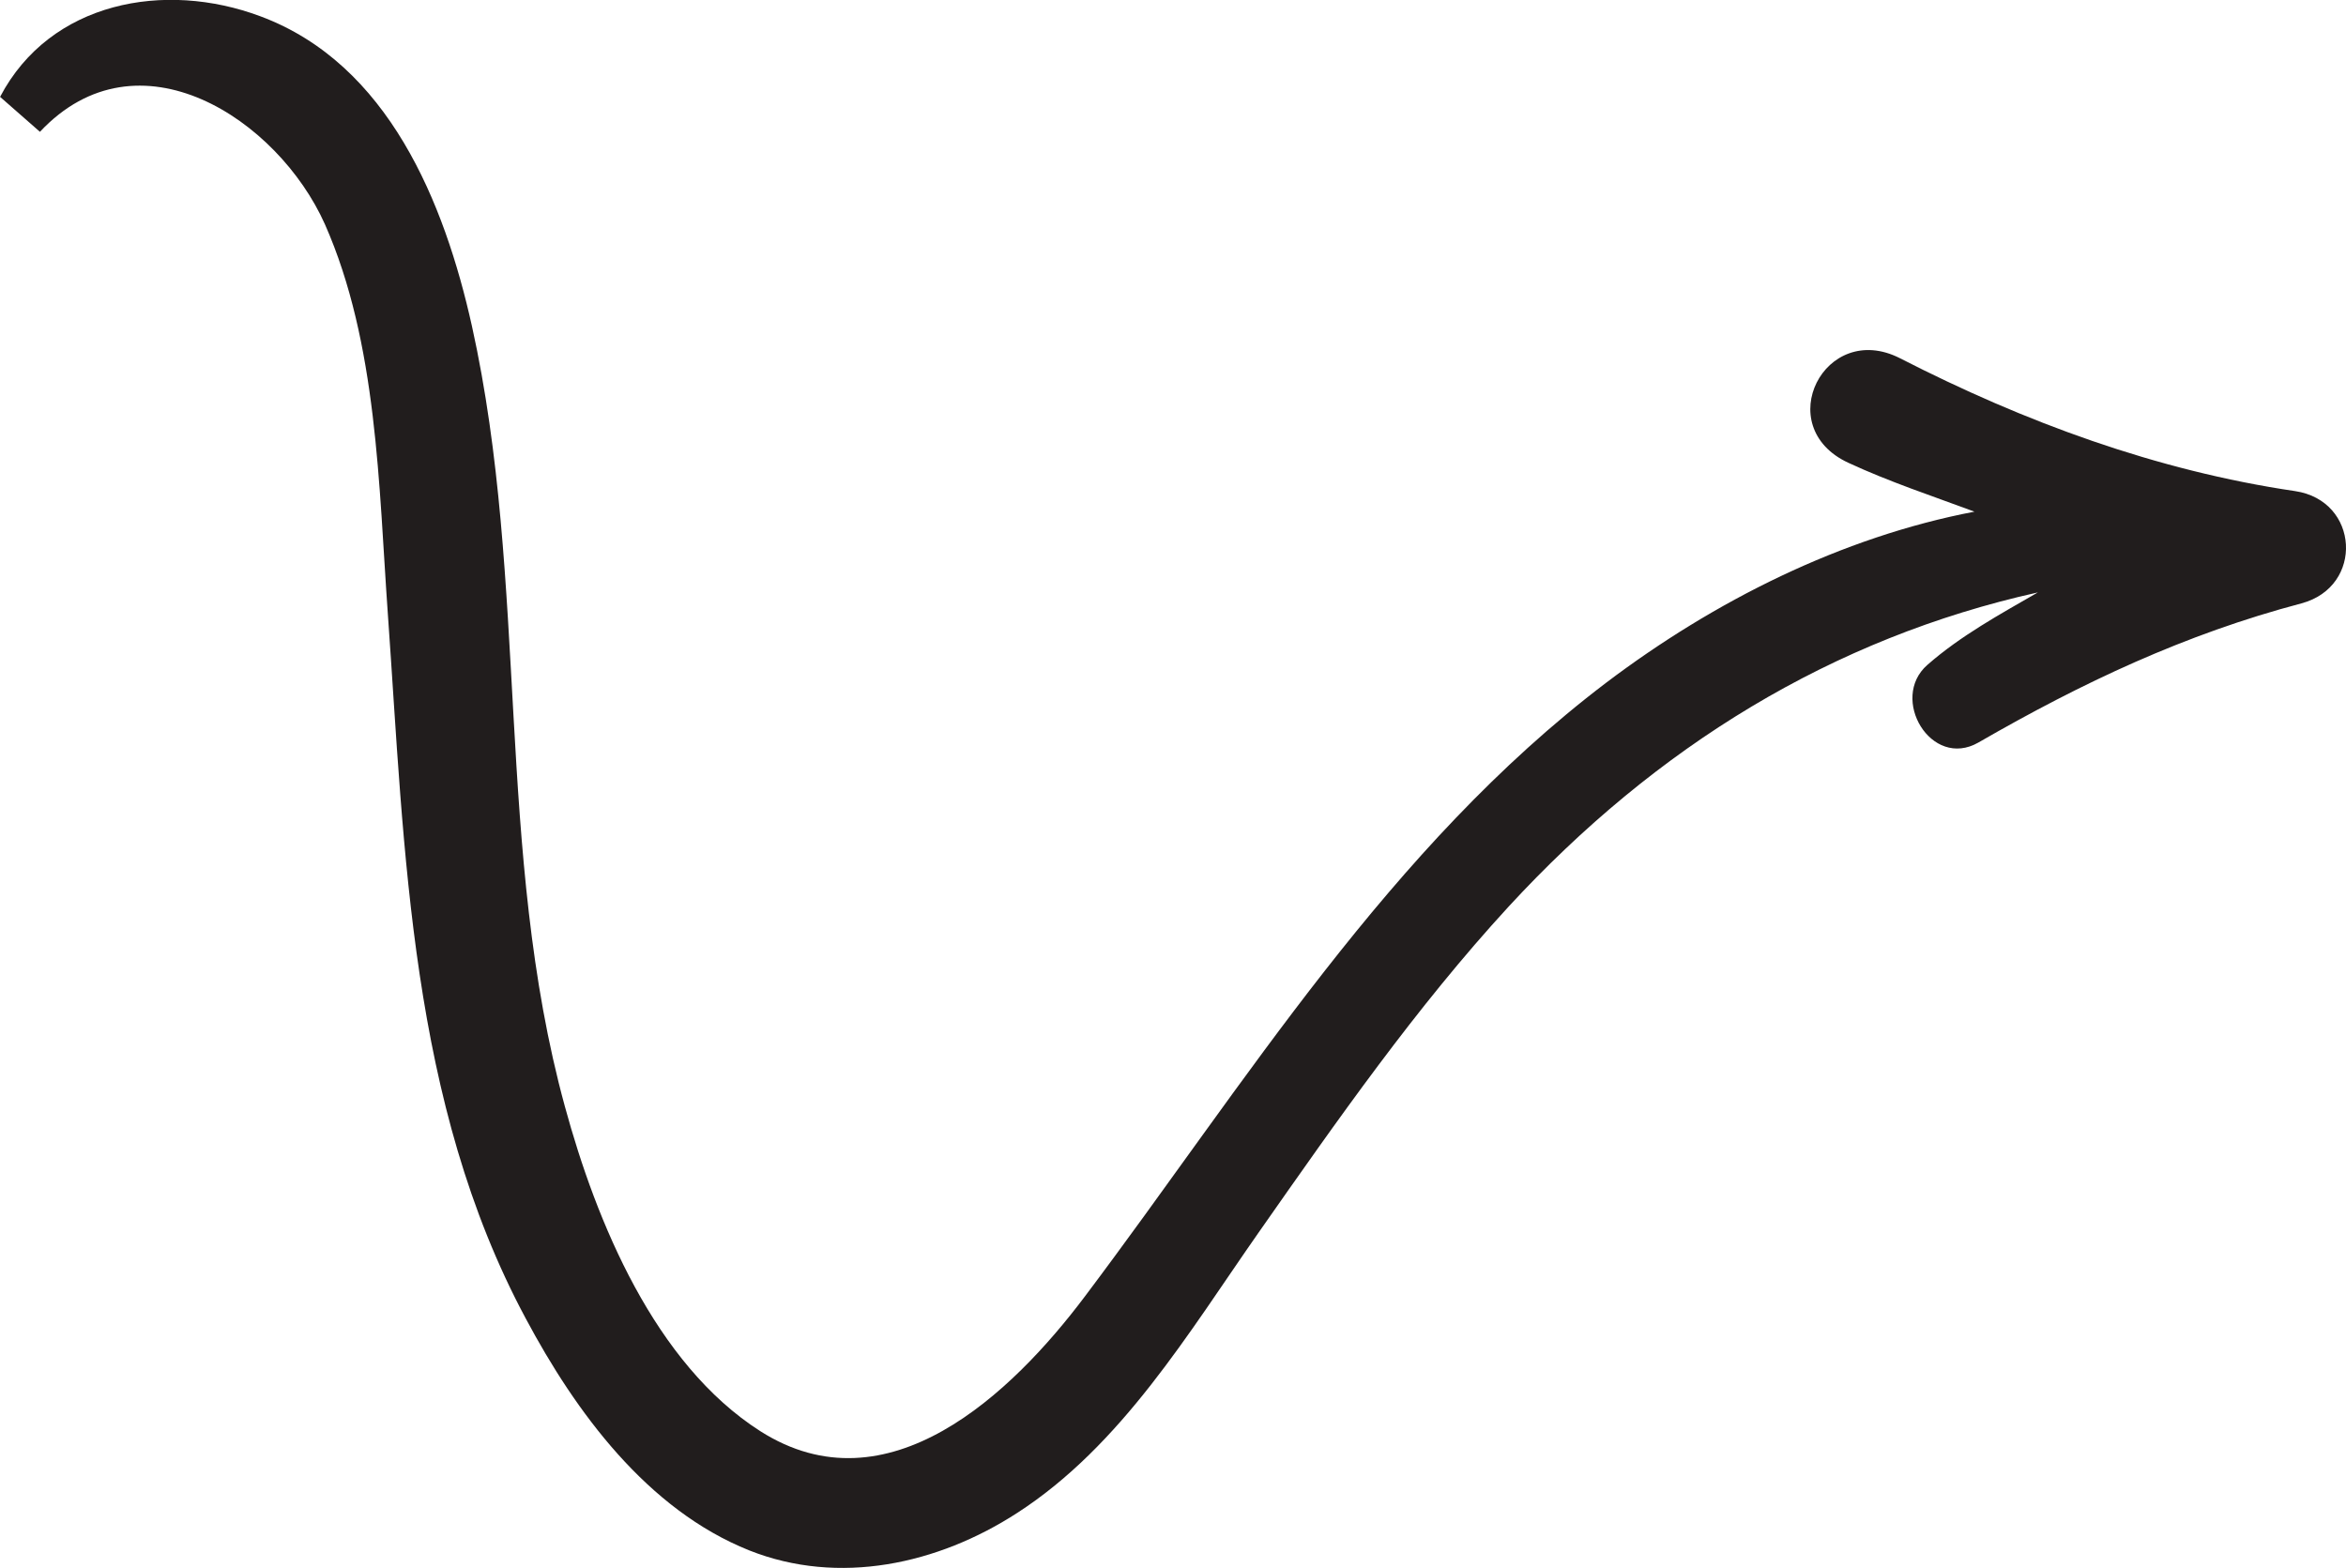
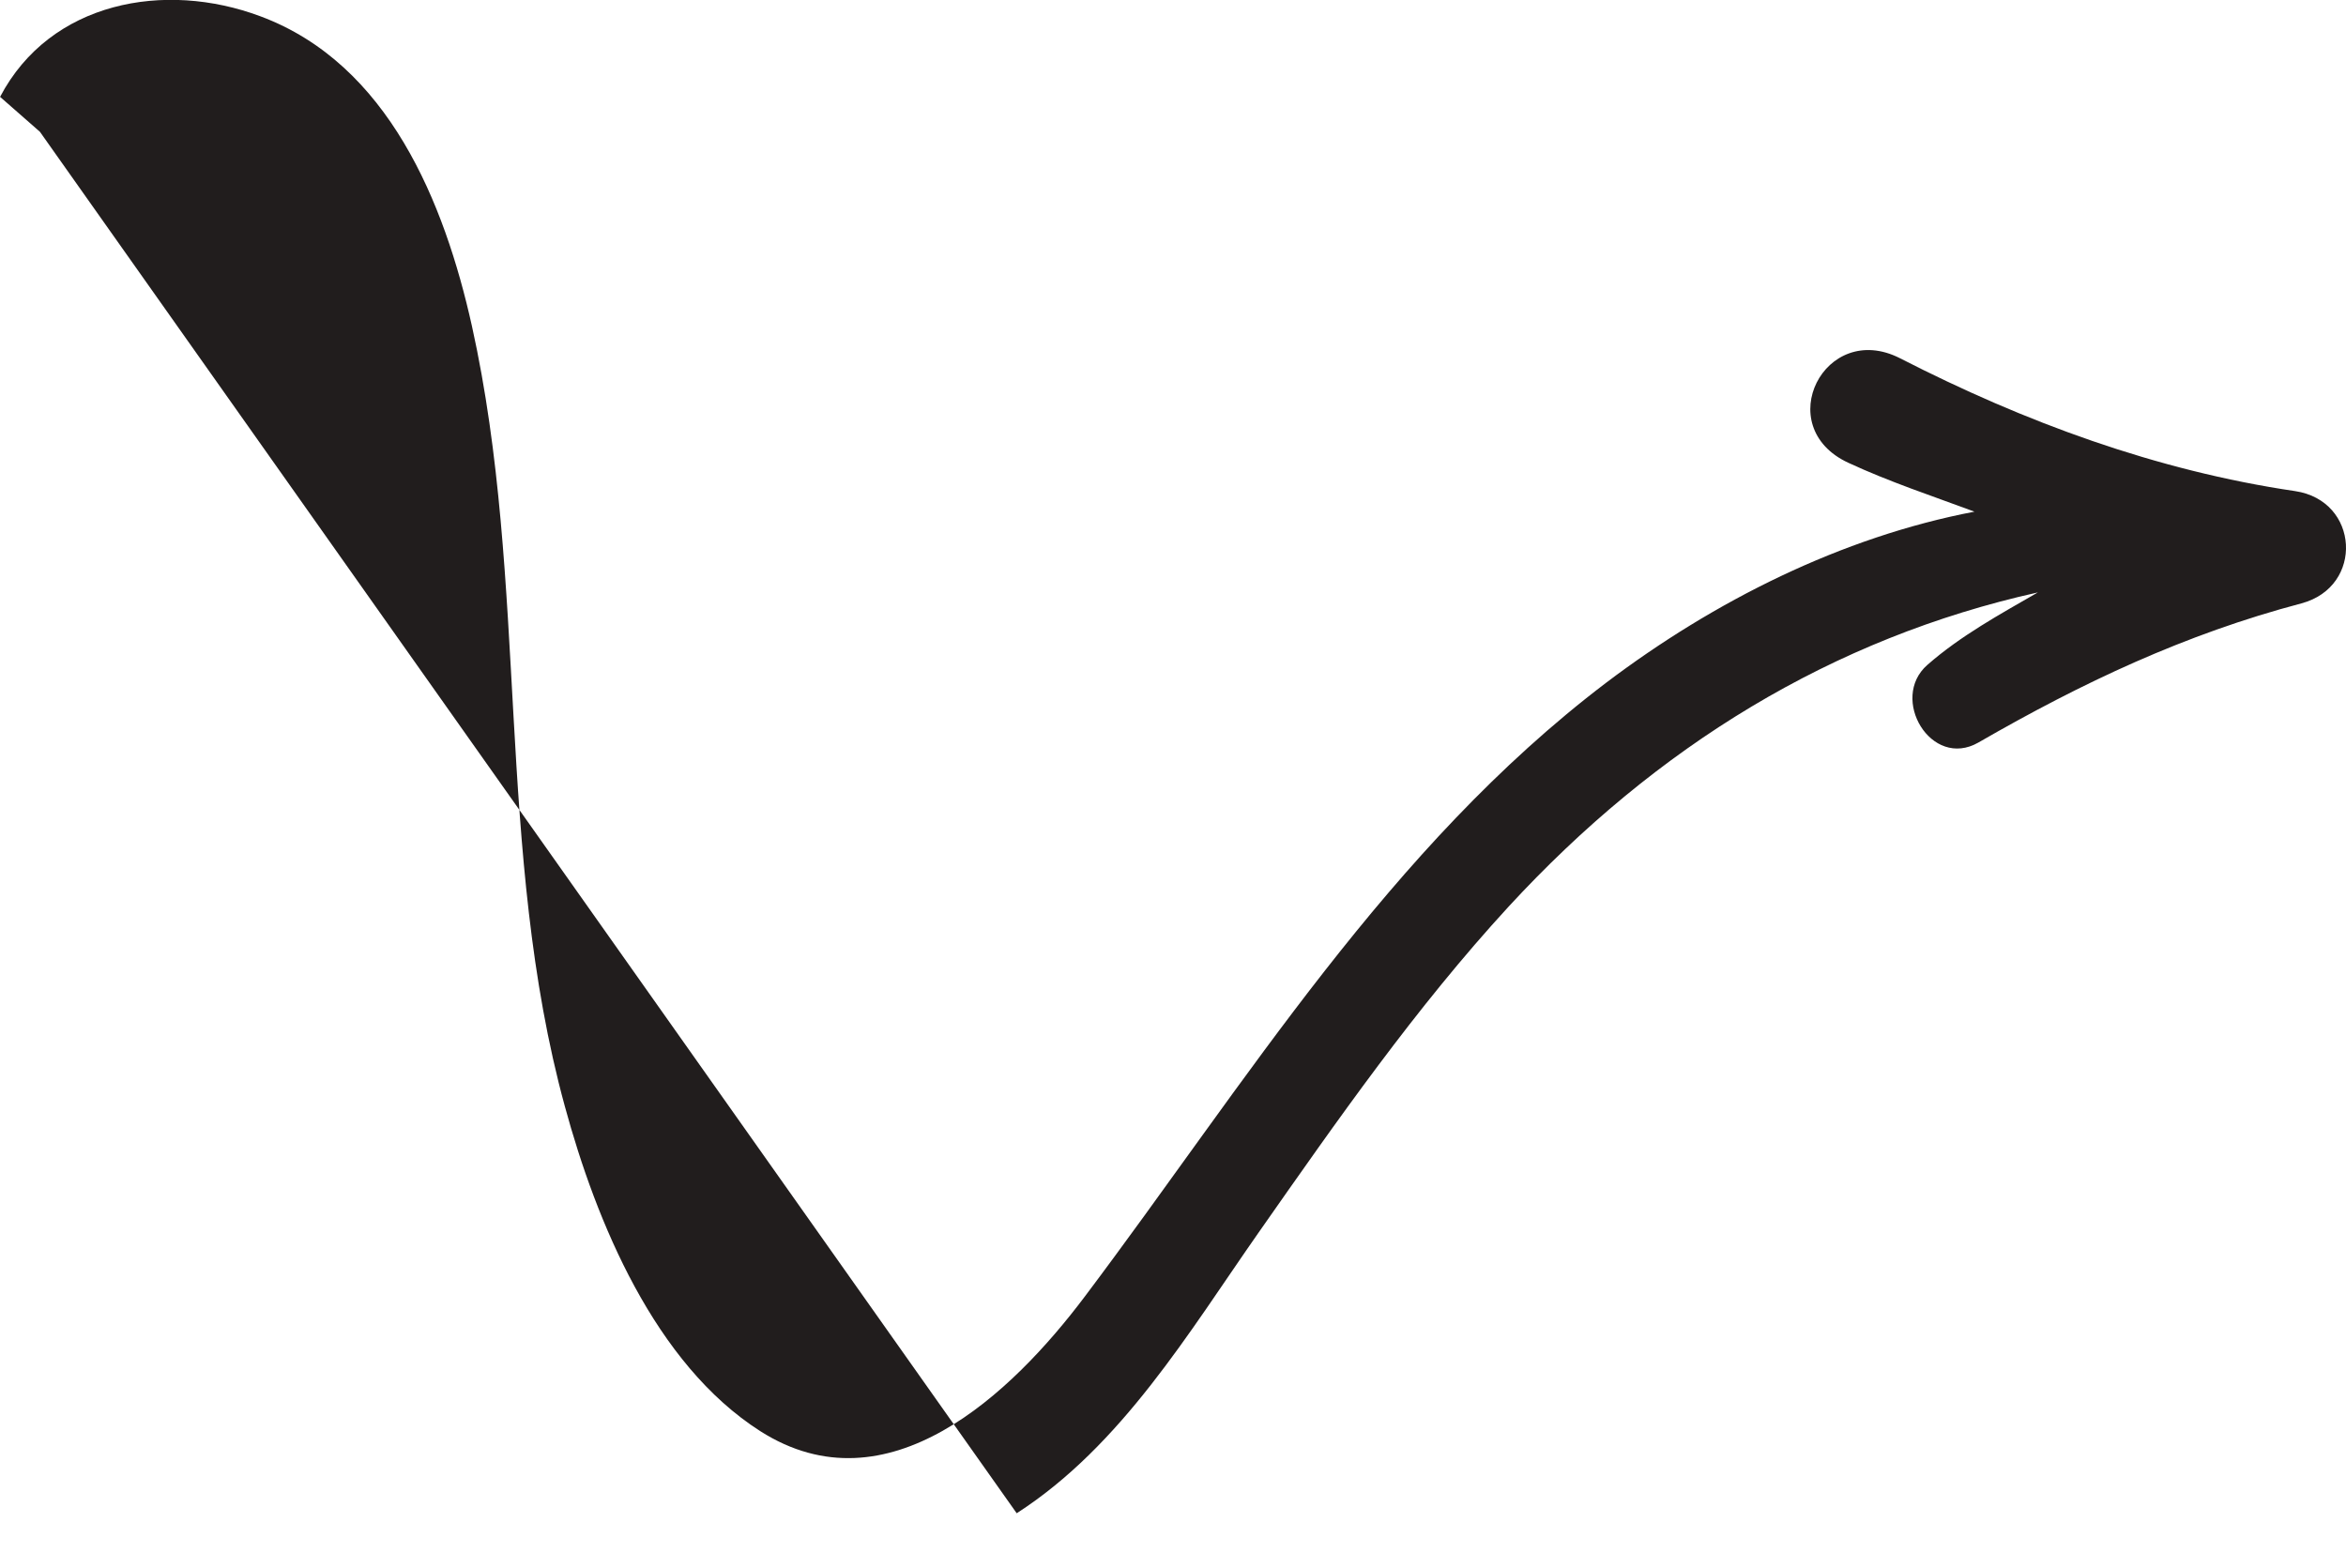
<svg xmlns="http://www.w3.org/2000/svg" width="26.785mm" height="17.903mm" viewBox="0 0 26.785 17.903" version="1.1" id="svg1" xml:space="preserve">
  <defs id="defs1" />
  <g id="layer8" transform="translate(-521.848,-187.077)">
-     <path id="path43-0-4" d="m 533.456,204.355 c 1.199,-0.772 1.964,-2.065 2.764,-3.208 0.895,-1.278 1.794,-2.567 2.851,-3.717 1.688,-1.833 3.703,-3.068 6.044,-3.589 -0.435,0.251 -0.881,0.494 -1.262,0.828 -0.437,0.383 0.043,1.195 0.583,0.886 1.184,-0.683 2.36,-1.238 3.689,-1.589 0.716,-0.192 0.661,-1.174 -0.075,-1.282 -1.582,-0.233 -3.091,-0.79 -4.51,-1.517 -0.859,-0.437 -1.479,0.782 -0.589,1.194 0.47,0.218 0.958,0.379 1.44,0.558 -1.517,0.29 -2.97,1.019 -4.206,1.954 -2.479,1.883 -4.106,4.556 -5.951,7.007 -0.833,1.108 -2.251,2.464 -3.705,1.538 -1.205,-0.769 -1.872,-2.387 -2.232,-3.709 -0.797,-2.912 -0.411,-5.976 -1.061,-8.91 -0.314,-1.41 -0.954,-2.992 -2.415,-3.536 -1.092,-0.409 -2.4,-0.169 -2.972,0.92 l 0.455,0.399 c 1.12,-1.195 2.715,-0.147 3.253,1.054 0.601,1.358 0.615,2.991 0.719,4.449 0.194,2.724 0.251,5.58 1.575,8.047 0.571,1.07 1.387,2.181 2.551,2.647 1.024,0.407 2.155,0.158 3.057,-0.426" style="fill:#211d1d;fill-opacity:1;fill-rule:nonzero;stroke:none;stroke-width:0.481" />
+     <path id="path43-0-4" d="m 533.456,204.355 c 1.199,-0.772 1.964,-2.065 2.764,-3.208 0.895,-1.278 1.794,-2.567 2.851,-3.717 1.688,-1.833 3.703,-3.068 6.044,-3.589 -0.435,0.251 -0.881,0.494 -1.262,0.828 -0.437,0.383 0.043,1.195 0.583,0.886 1.184,-0.683 2.36,-1.238 3.689,-1.589 0.716,-0.192 0.661,-1.174 -0.075,-1.282 -1.582,-0.233 -3.091,-0.79 -4.51,-1.517 -0.859,-0.437 -1.479,0.782 -0.589,1.194 0.47,0.218 0.958,0.379 1.44,0.558 -1.517,0.29 -2.97,1.019 -4.206,1.954 -2.479,1.883 -4.106,4.556 -5.951,7.007 -0.833,1.108 -2.251,2.464 -3.705,1.538 -1.205,-0.769 -1.872,-2.387 -2.232,-3.709 -0.797,-2.912 -0.411,-5.976 -1.061,-8.91 -0.314,-1.41 -0.954,-2.992 -2.415,-3.536 -1.092,-0.409 -2.4,-0.169 -2.972,0.92 l 0.455,0.399 " style="fill:#211d1d;fill-opacity:1;fill-rule:nonzero;stroke:none;stroke-width:0.481" />
  </g>
</svg>